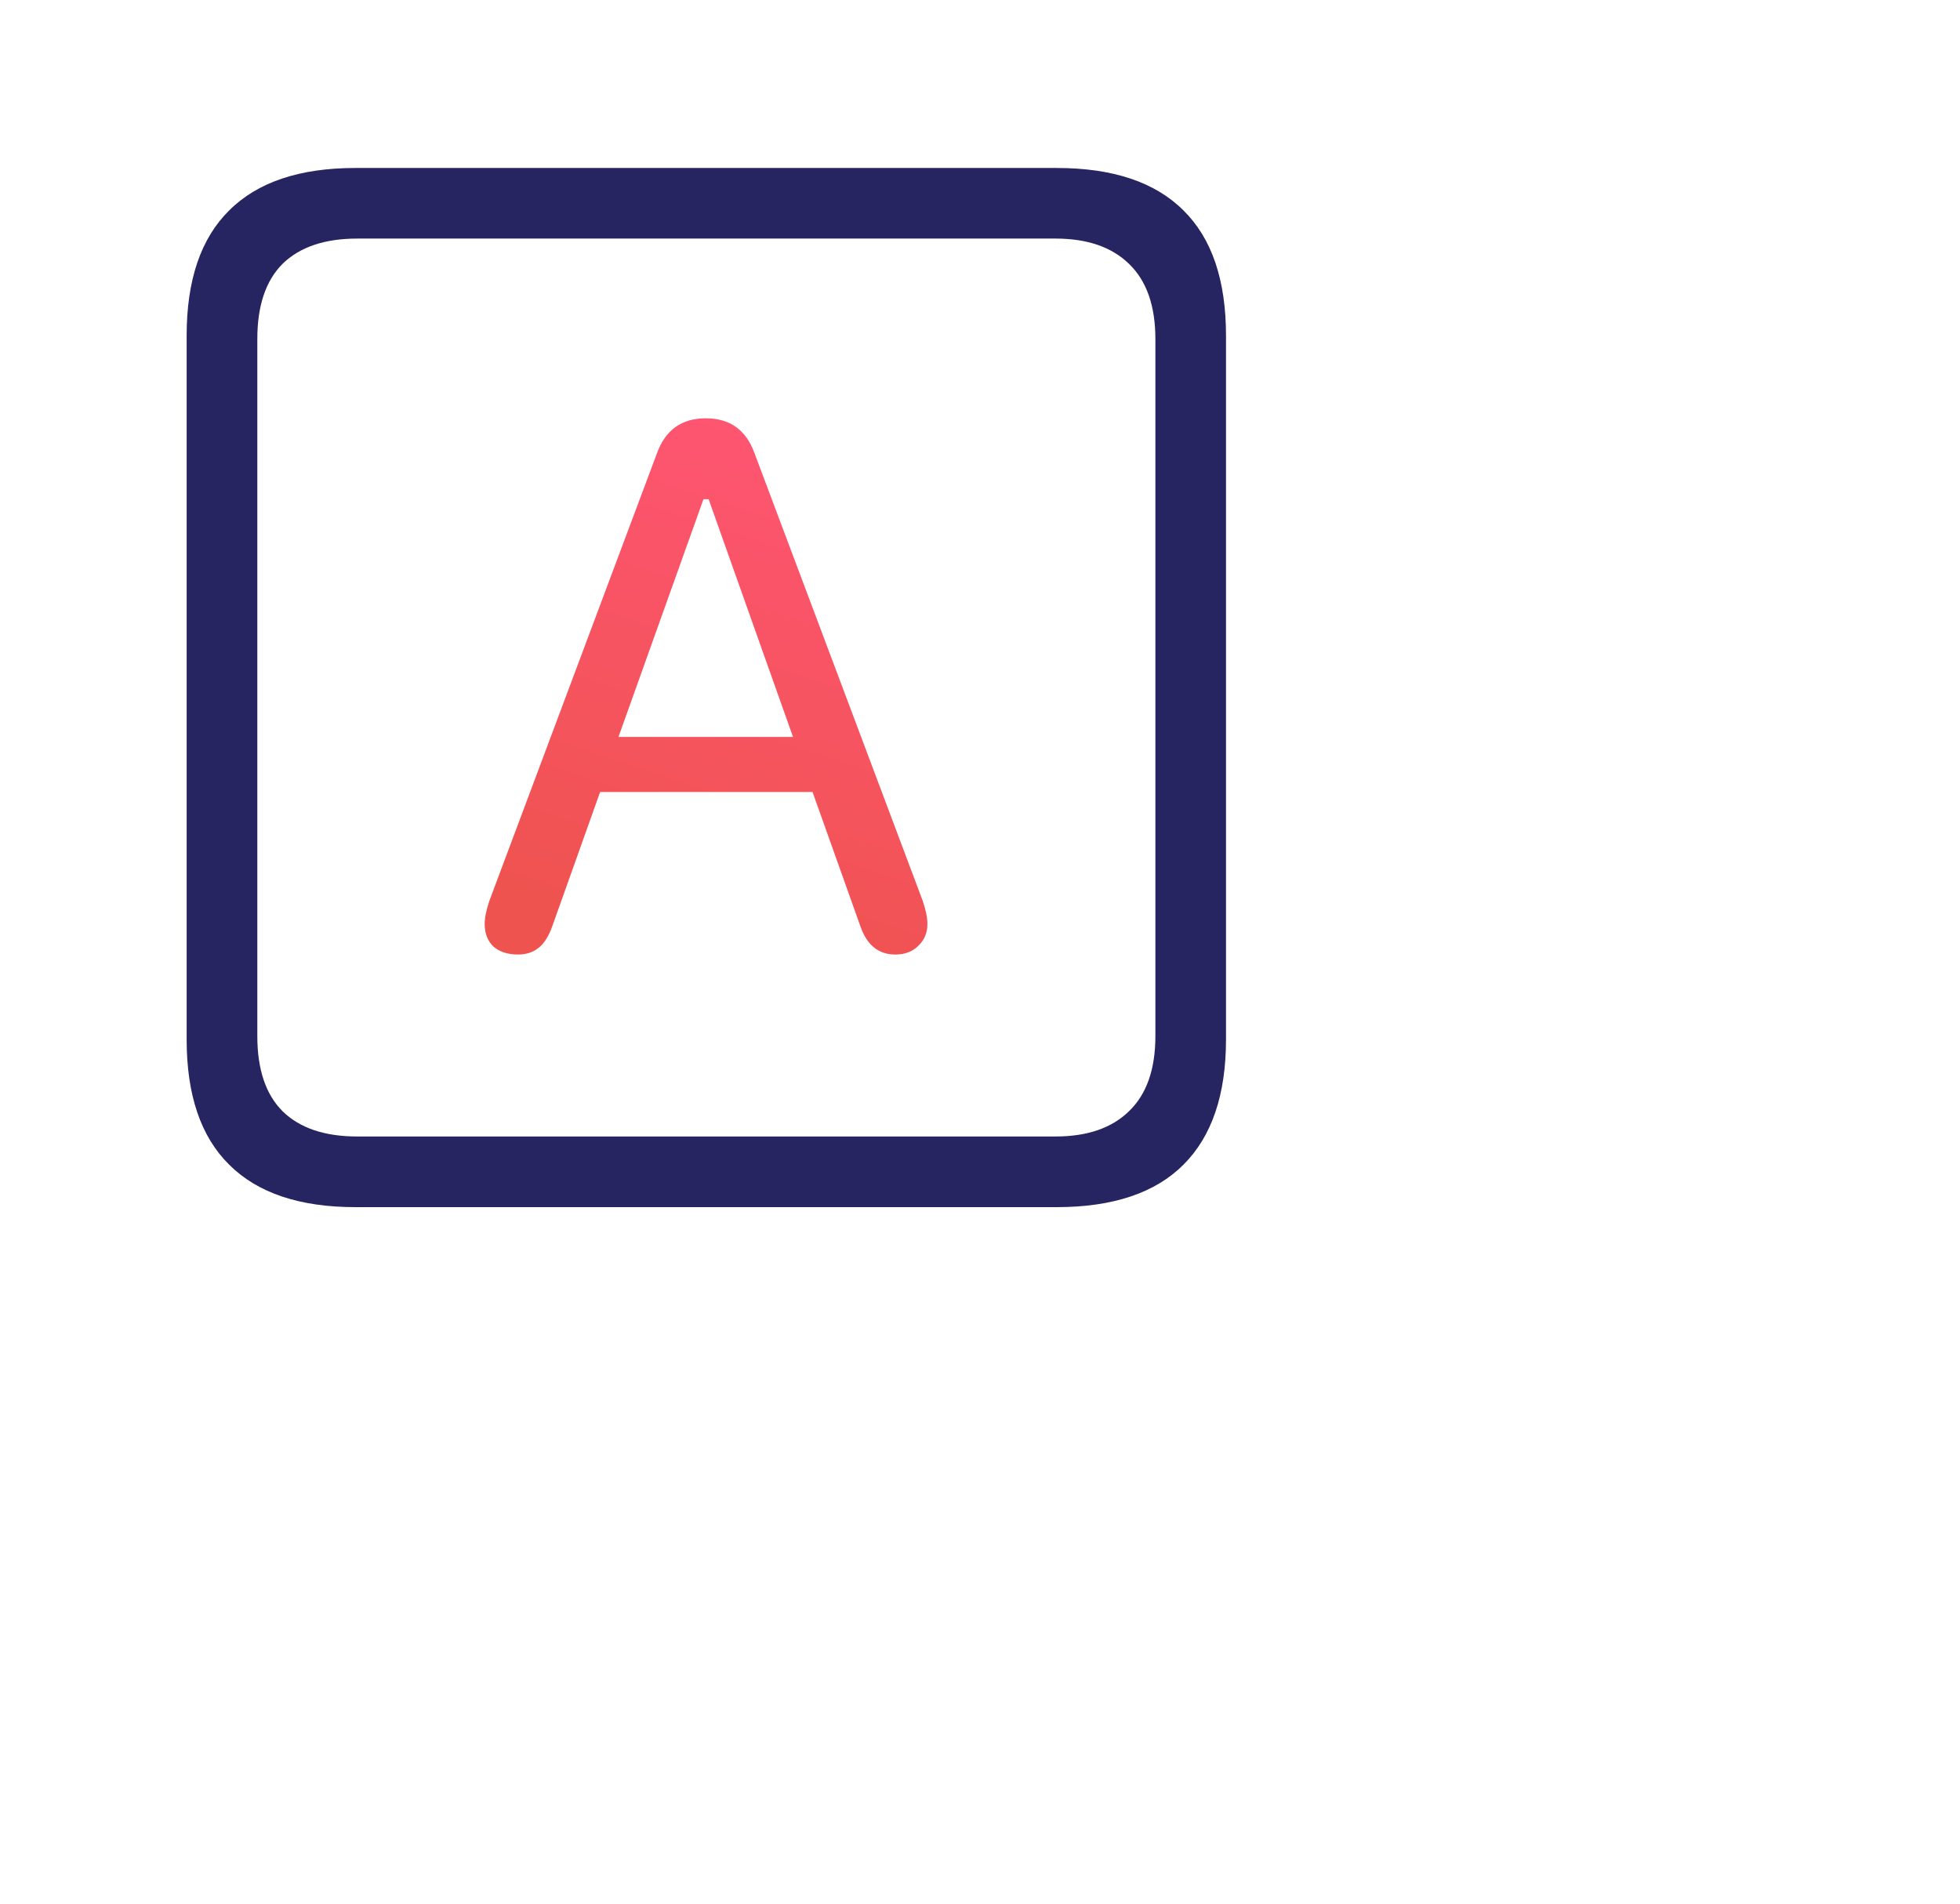
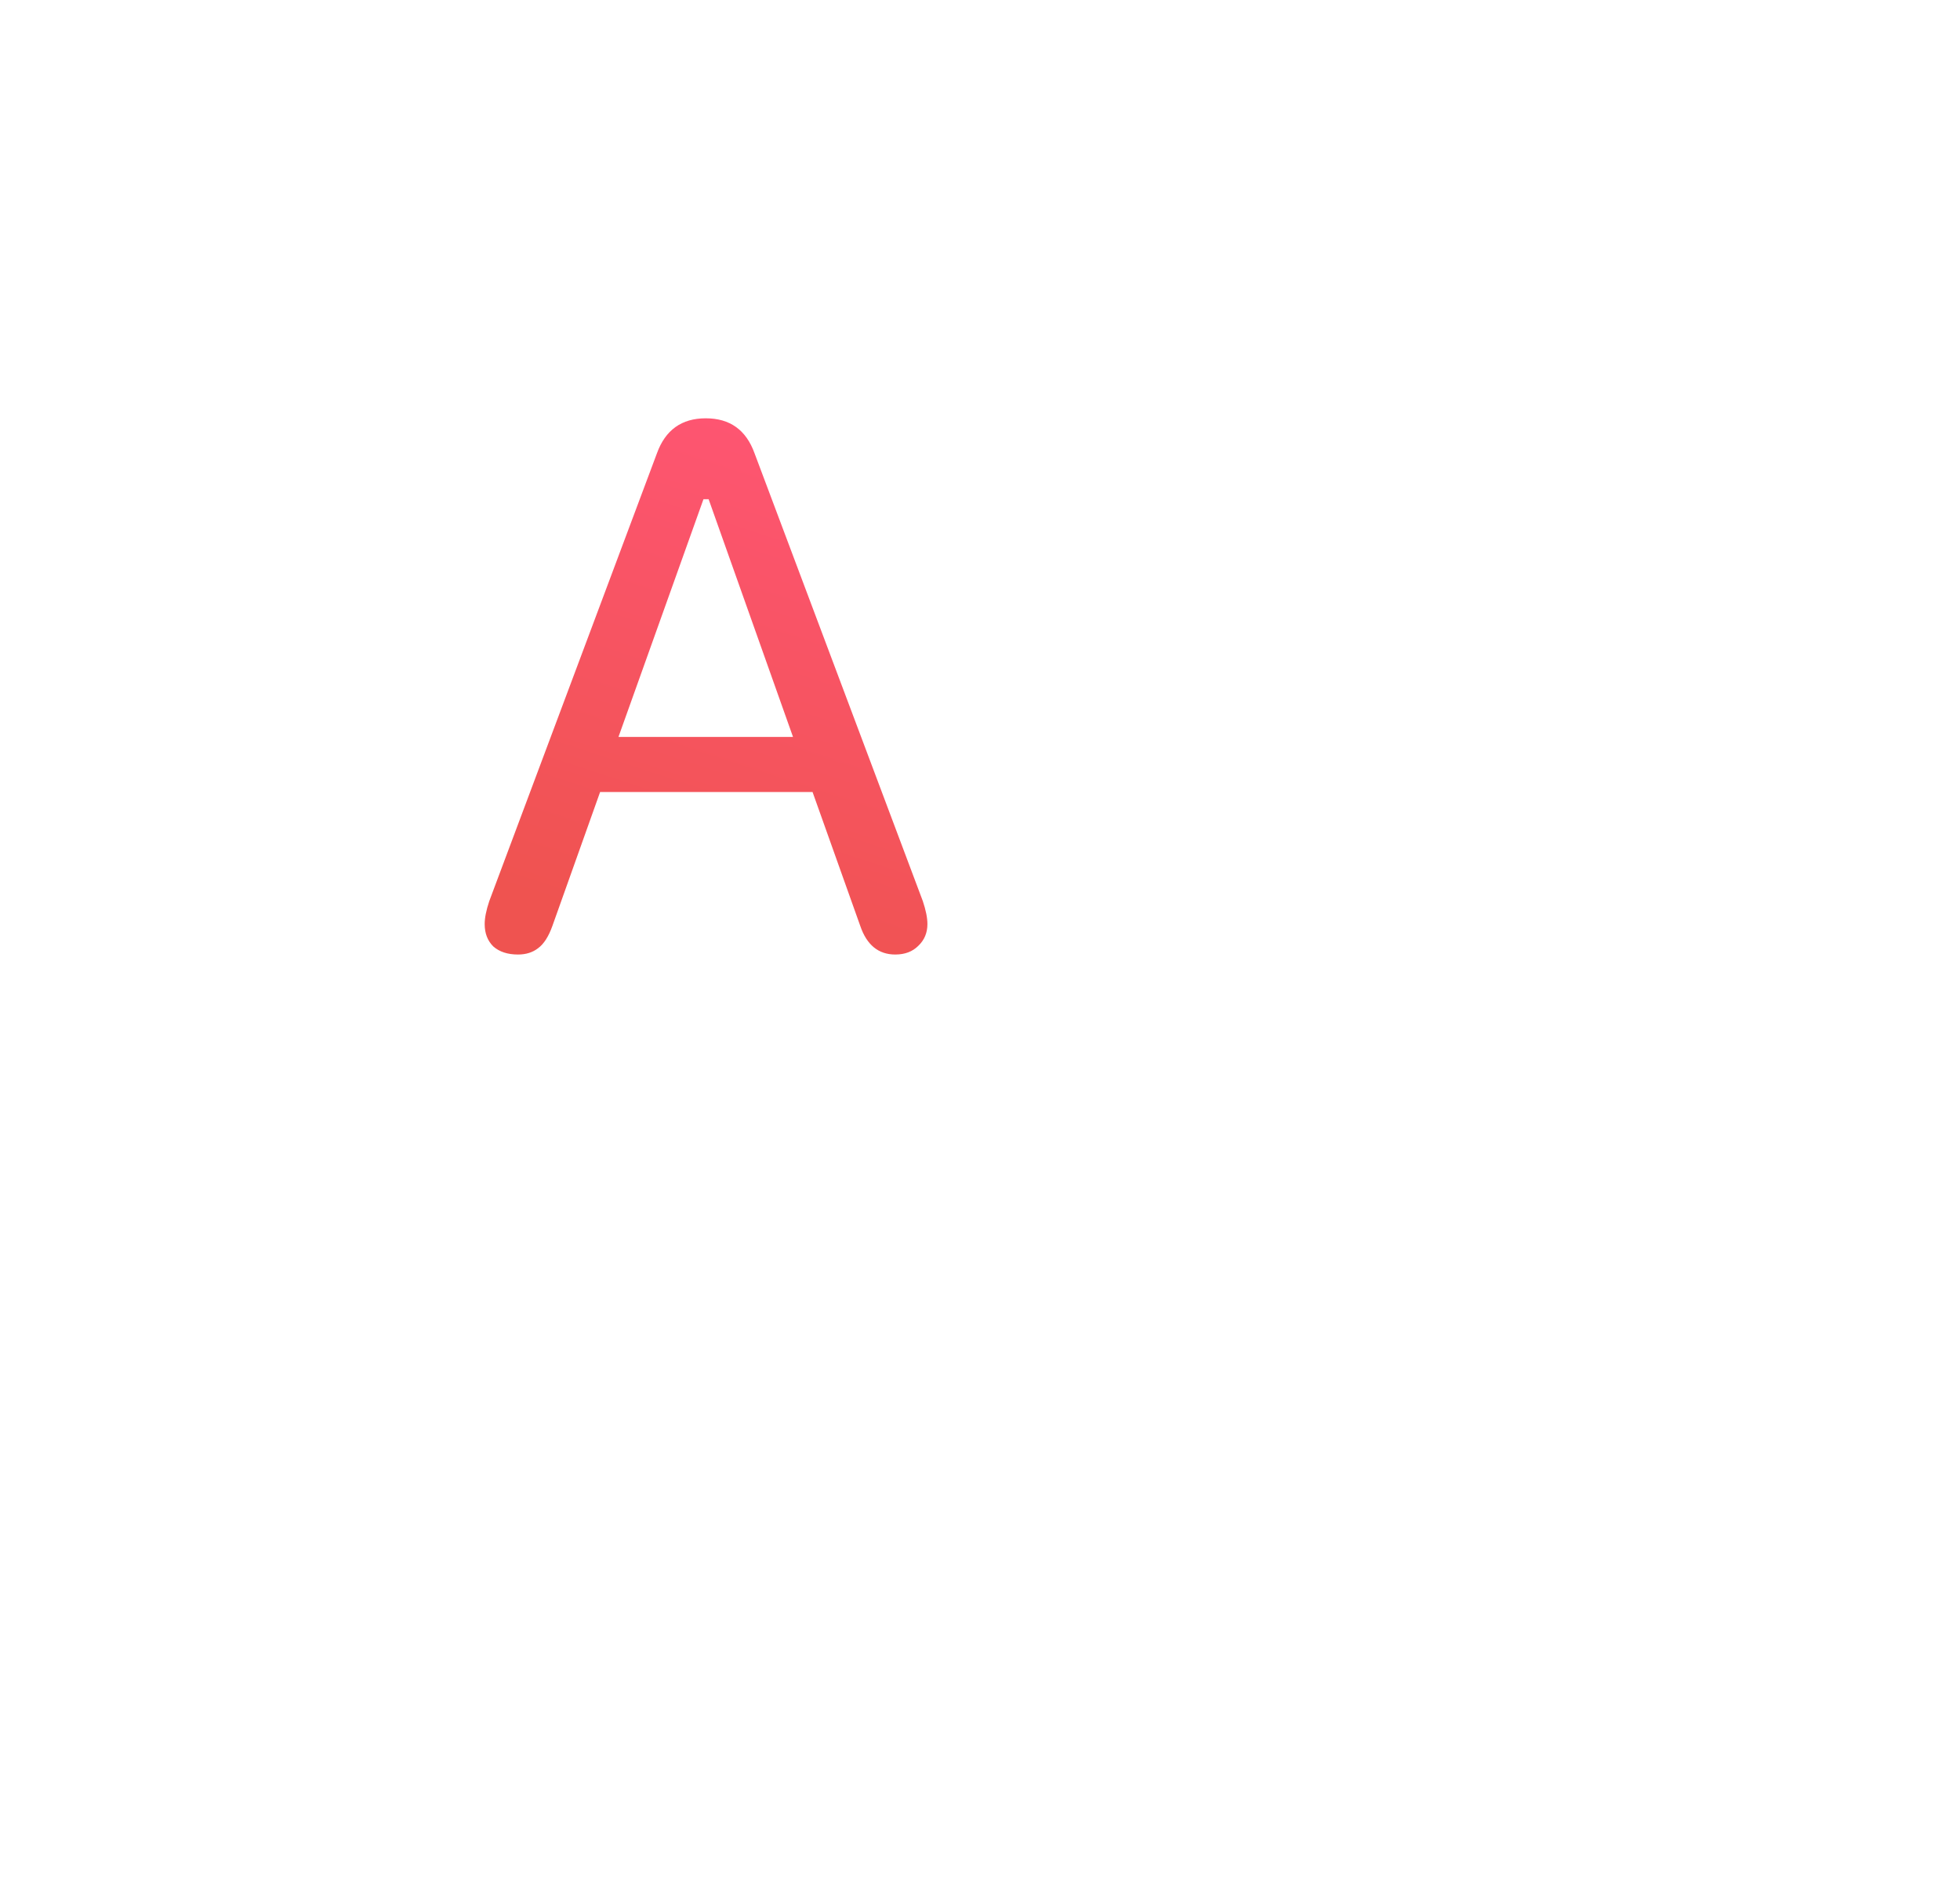
<svg xmlns="http://www.w3.org/2000/svg" width="35" height="34" viewBox="0 0 35 34" fill="none">
-   <path d="M6.348 21.56H18.868C19.873 21.56 20.628 21.307 21.134 20.801C21.64 20.295 21.893 19.55 21.893 18.565V5.994C21.893 5.003 21.64 4.258 21.134 3.759C20.628 3.253 19.873 3 18.868 3H6.348C5.35 3 4.598 3.253 4.092 3.759C3.586 4.258 3.333 5.003 3.333 5.994V18.565C3.333 19.557 3.586 20.302 4.092 20.801C4.598 21.307 5.35 21.56 6.348 21.56ZM6.379 20.298C5.798 20.298 5.353 20.148 5.046 19.847C4.745 19.546 4.595 19.099 4.595 18.504V6.056C4.595 5.461 4.745 5.013 5.046 4.712C5.353 4.412 5.798 4.261 6.379 4.261H18.848C19.415 4.261 19.852 4.412 20.16 4.712C20.474 5.013 20.632 5.461 20.632 6.056V18.504C20.632 19.099 20.474 19.546 20.16 19.847C19.852 20.148 19.415 20.298 18.848 20.298H6.379Z" fill="#272462" />
  <path fill-rule="evenodd" clip-rule="evenodd" d="M9.25 17.048C9.393 17.048 9.513 17.01 9.609 16.935C9.711 16.86 9.797 16.727 9.865 16.535L10.716 14.146H14.51L15.361 16.535C15.477 16.877 15.686 17.048 15.987 17.048C16.157 17.048 16.294 16.997 16.397 16.894C16.506 16.791 16.561 16.662 16.561 16.504C16.561 16.395 16.534 16.258 16.479 16.094L13.474 8.096C13.324 7.679 13.034 7.471 12.603 7.471C12.172 7.471 11.882 7.679 11.731 8.096L8.737 16.094C8.682 16.258 8.655 16.395 8.655 16.504C8.655 16.669 8.706 16.802 8.809 16.904C8.918 17 9.065 17.048 9.25 17.048ZM11.044 13.162L12.562 8.916H12.654L14.161 13.162H11.044Z" fill="url(#paint0_linear_9240_14338)" />
  <defs>
    <linearGradient id="paint0_linear_9240_14338" x1="15.254" y1="7.471" x2="12.166" y2="16.903" gradientUnits="userSpaceOnUse">
      <stop stop-color="#FF5574" />
      <stop offset="1" stop-color="#EF5350" />
    </linearGradient>
  </defs>
</svg>